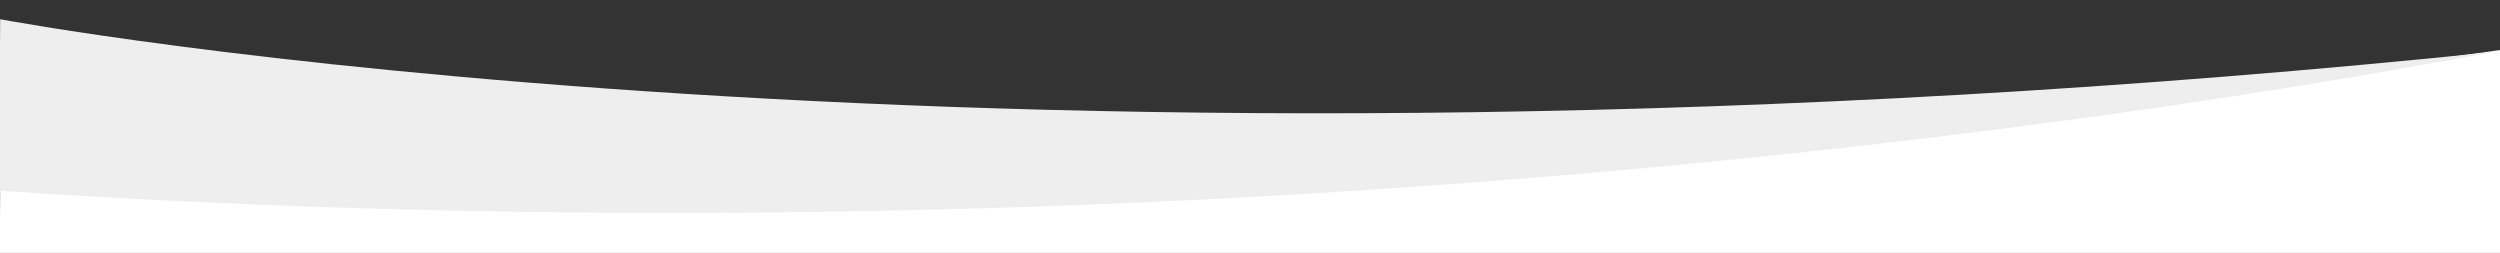
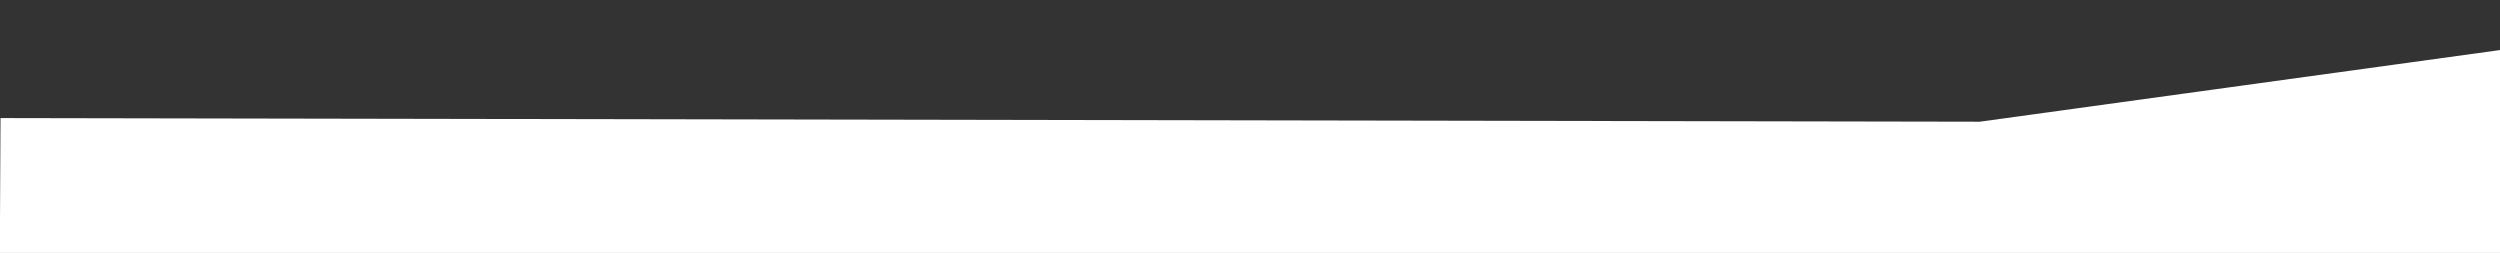
<svg xmlns="http://www.w3.org/2000/svg" version="1.1" id="Layer_1" x="0px" y="0px" viewBox="0 0 1444 146.1" style="enable-background:new 0 0 1444 146.1;" xml:space="preserve">
  <rect x="0" y="0" width="1444" height="146.1" fill="#333333" stroke="none" />
  <style type="text/css">
	.st0{fill:#FFFFFF;}
	.st1{fill:#EEEEEE;}
</style>
  <polygon class="st0" points="0.3,68.2 1143.5,70.3 1446.3,28.6 1449.5,148.6 -0.1,146.5 " />
-   <path id="Path_797" class="st1" d="M0.1,11.1c0,0,573.8,108.8,1444.2,18.5c2.8-3.2-628,135.3-1444.2,80.6  C-0.8,113.4,0.1,11.1,0.1,11.1z" />
</svg>